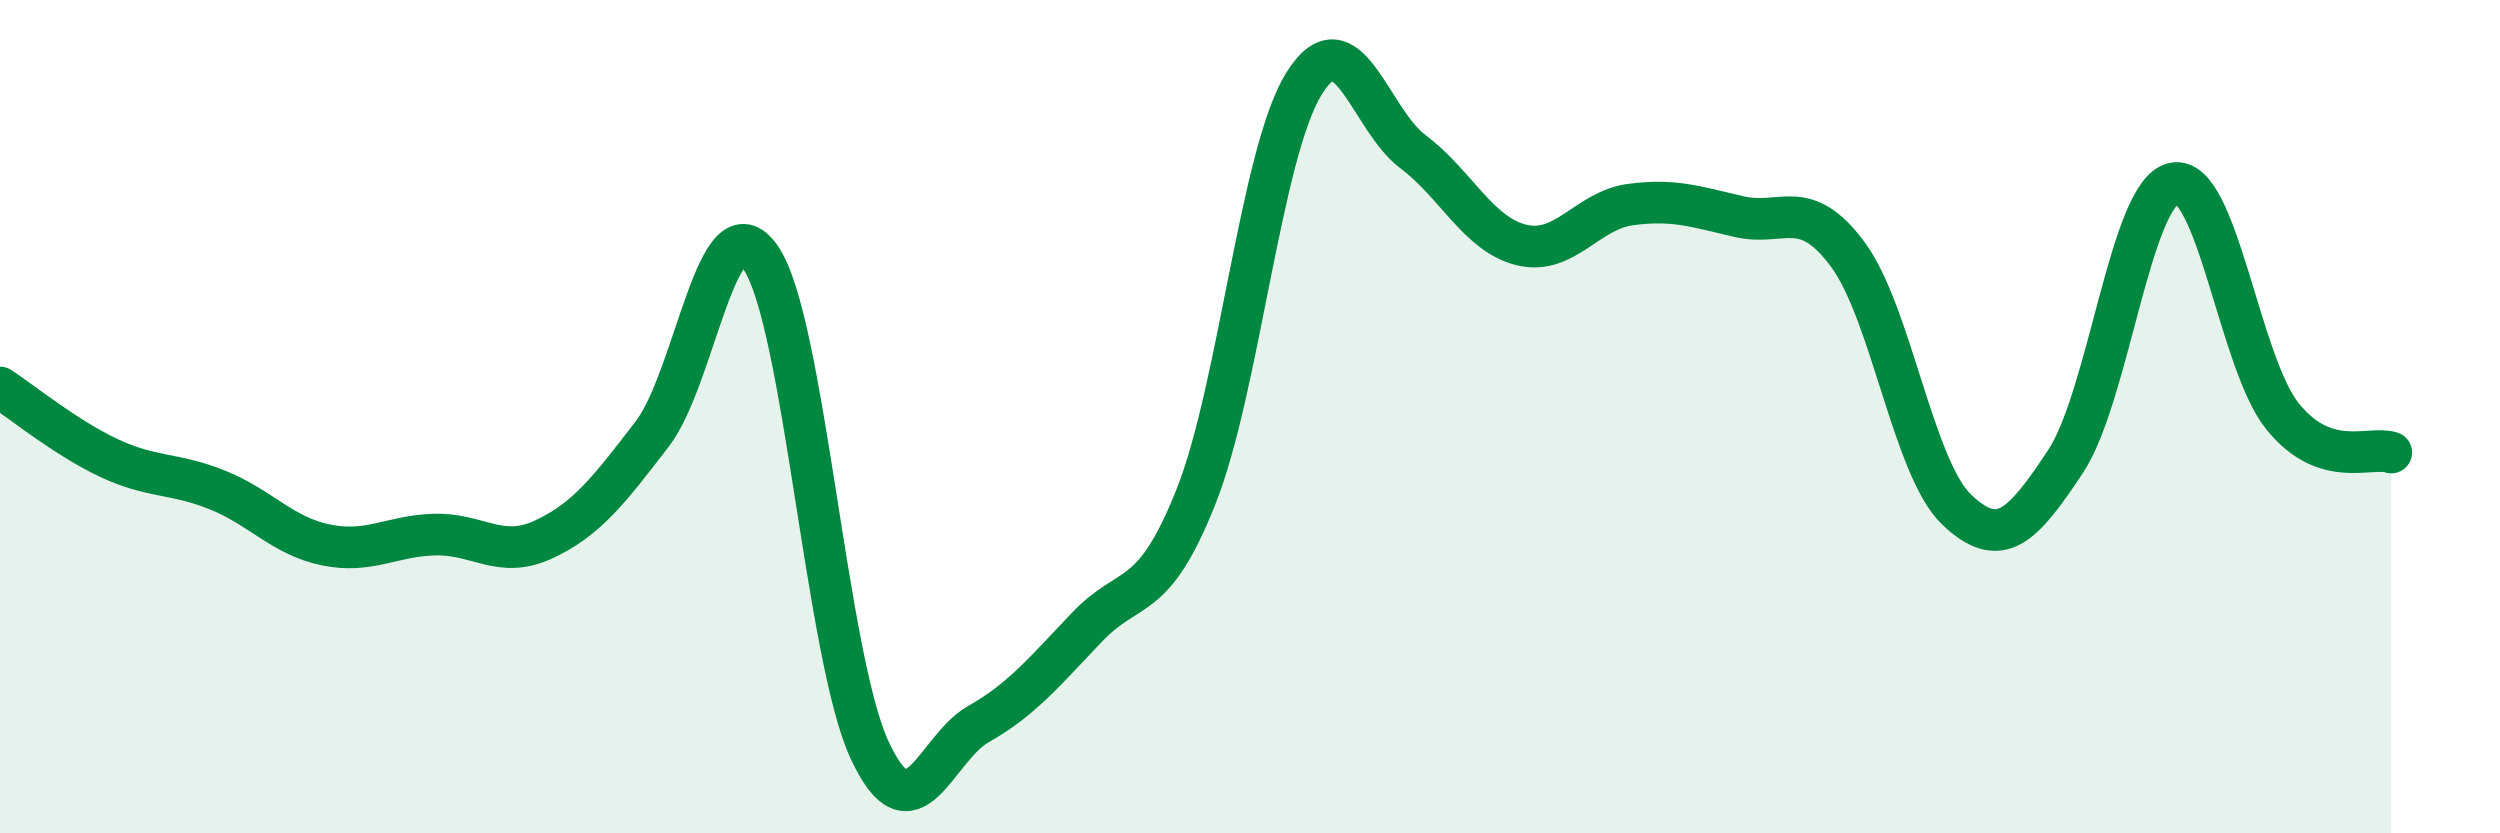
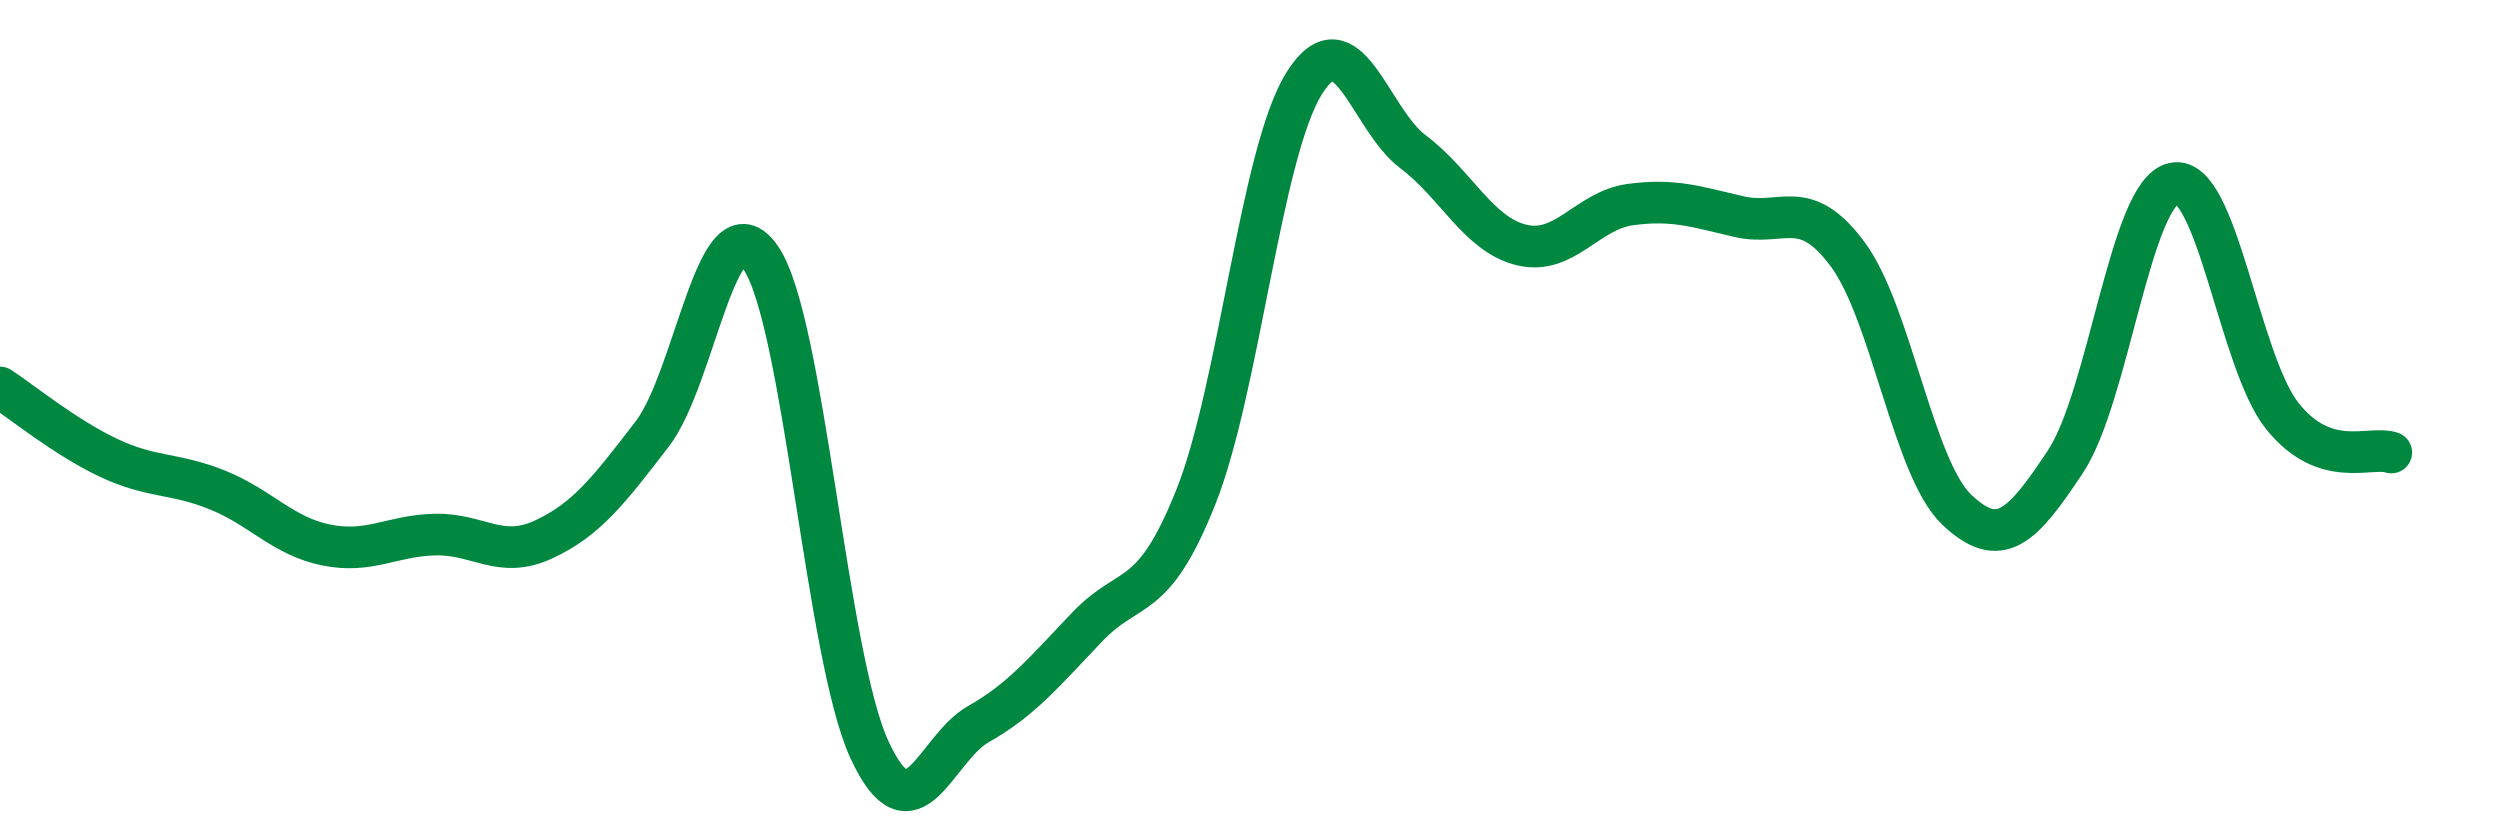
<svg xmlns="http://www.w3.org/2000/svg" width="60" height="20" viewBox="0 0 60 20">
-   <path d="M 0,9.3 C 0.52,9.64 1.57,10.5 2.61,10.99 C 3.65,11.48 4.18,11.34 5.22,11.76 C 6.26,12.18 6.79,12.87 7.83,13.08 C 8.87,13.29 9.39,12.86 10.43,12.83 C 11.47,12.8 12,13.43 13.04,12.95 C 14.08,12.47 14.61,11.77 15.65,10.42 C 16.69,9.07 17.22,4.67 18.26,6.19 C 19.3,7.71 19.83,15.76 20.87,18 C 21.91,20.24 22.44,17.97 23.48,17.38 C 24.52,16.79 25.05,16.14 26.09,15.05 C 27.13,13.96 27.66,14.54 28.7,11.93 C 29.74,9.32 30.26,3.66 31.3,2 C 32.34,0.34 32.87,2.86 33.91,3.64 C 34.95,4.42 35.48,5.63 36.52,5.88 C 37.56,6.13 38.09,5.05 39.13,4.91 C 40.17,4.77 40.7,4.96 41.74,5.2 C 42.78,5.44 43.31,4.7 44.35,6.11 C 45.39,7.52 45.92,11.24 46.96,12.23 C 48,13.22 48.53,12.65 49.57,11.08 C 50.61,9.51 51.13,4.62 52.17,4.4 C 53.21,4.18 53.74,8.7 54.78,9.99 C 55.82,11.28 56.87,10.69 57.39,10.86L57.39 20L0 20Z" fill="#008740" opacity="0.1" stroke-linecap="round" stroke-linejoin="round" />
  <path d="M 0,9.3 C 0.52,9.64 1.57,10.5 2.61,10.99 C 3.65,11.48 4.18,11.34 5.22,11.76 C 6.26,12.18 6.79,12.87 7.83,13.08 C 8.87,13.29 9.39,12.86 10.43,12.83 C 11.47,12.8 12,13.43 13.04,12.95 C 14.08,12.47 14.61,11.77 15.65,10.42 C 16.69,9.07 17.22,4.67 18.26,6.19 C 19.3,7.71 19.83,15.76 20.87,18 C 21.91,20.24 22.44,17.97 23.48,17.38 C 24.52,16.79 25.05,16.14 26.09,15.05 C 27.13,13.96 27.66,14.54 28.7,11.93 C 29.74,9.32 30.26,3.66 31.3,2 C 32.34,0.34 32.87,2.86 33.91,3.64 C 34.95,4.42 35.48,5.63 36.52,5.88 C 37.56,6.13 38.09,5.05 39.13,4.91 C 40.17,4.77 40.7,4.96 41.74,5.2 C 42.78,5.44 43.31,4.7 44.35,6.11 C 45.39,7.52 45.92,11.24 46.96,12.23 C 48,13.22 48.53,12.65 49.57,11.08 C 50.61,9.51 51.13,4.62 52.17,4.4 C 53.21,4.18 53.74,8.7 54.78,9.99 C 55.82,11.28 56.87,10.69 57.39,10.86" stroke="#008740" stroke-width="1" fill="none" stroke-linecap="round" stroke-linejoin="round" />
</svg>